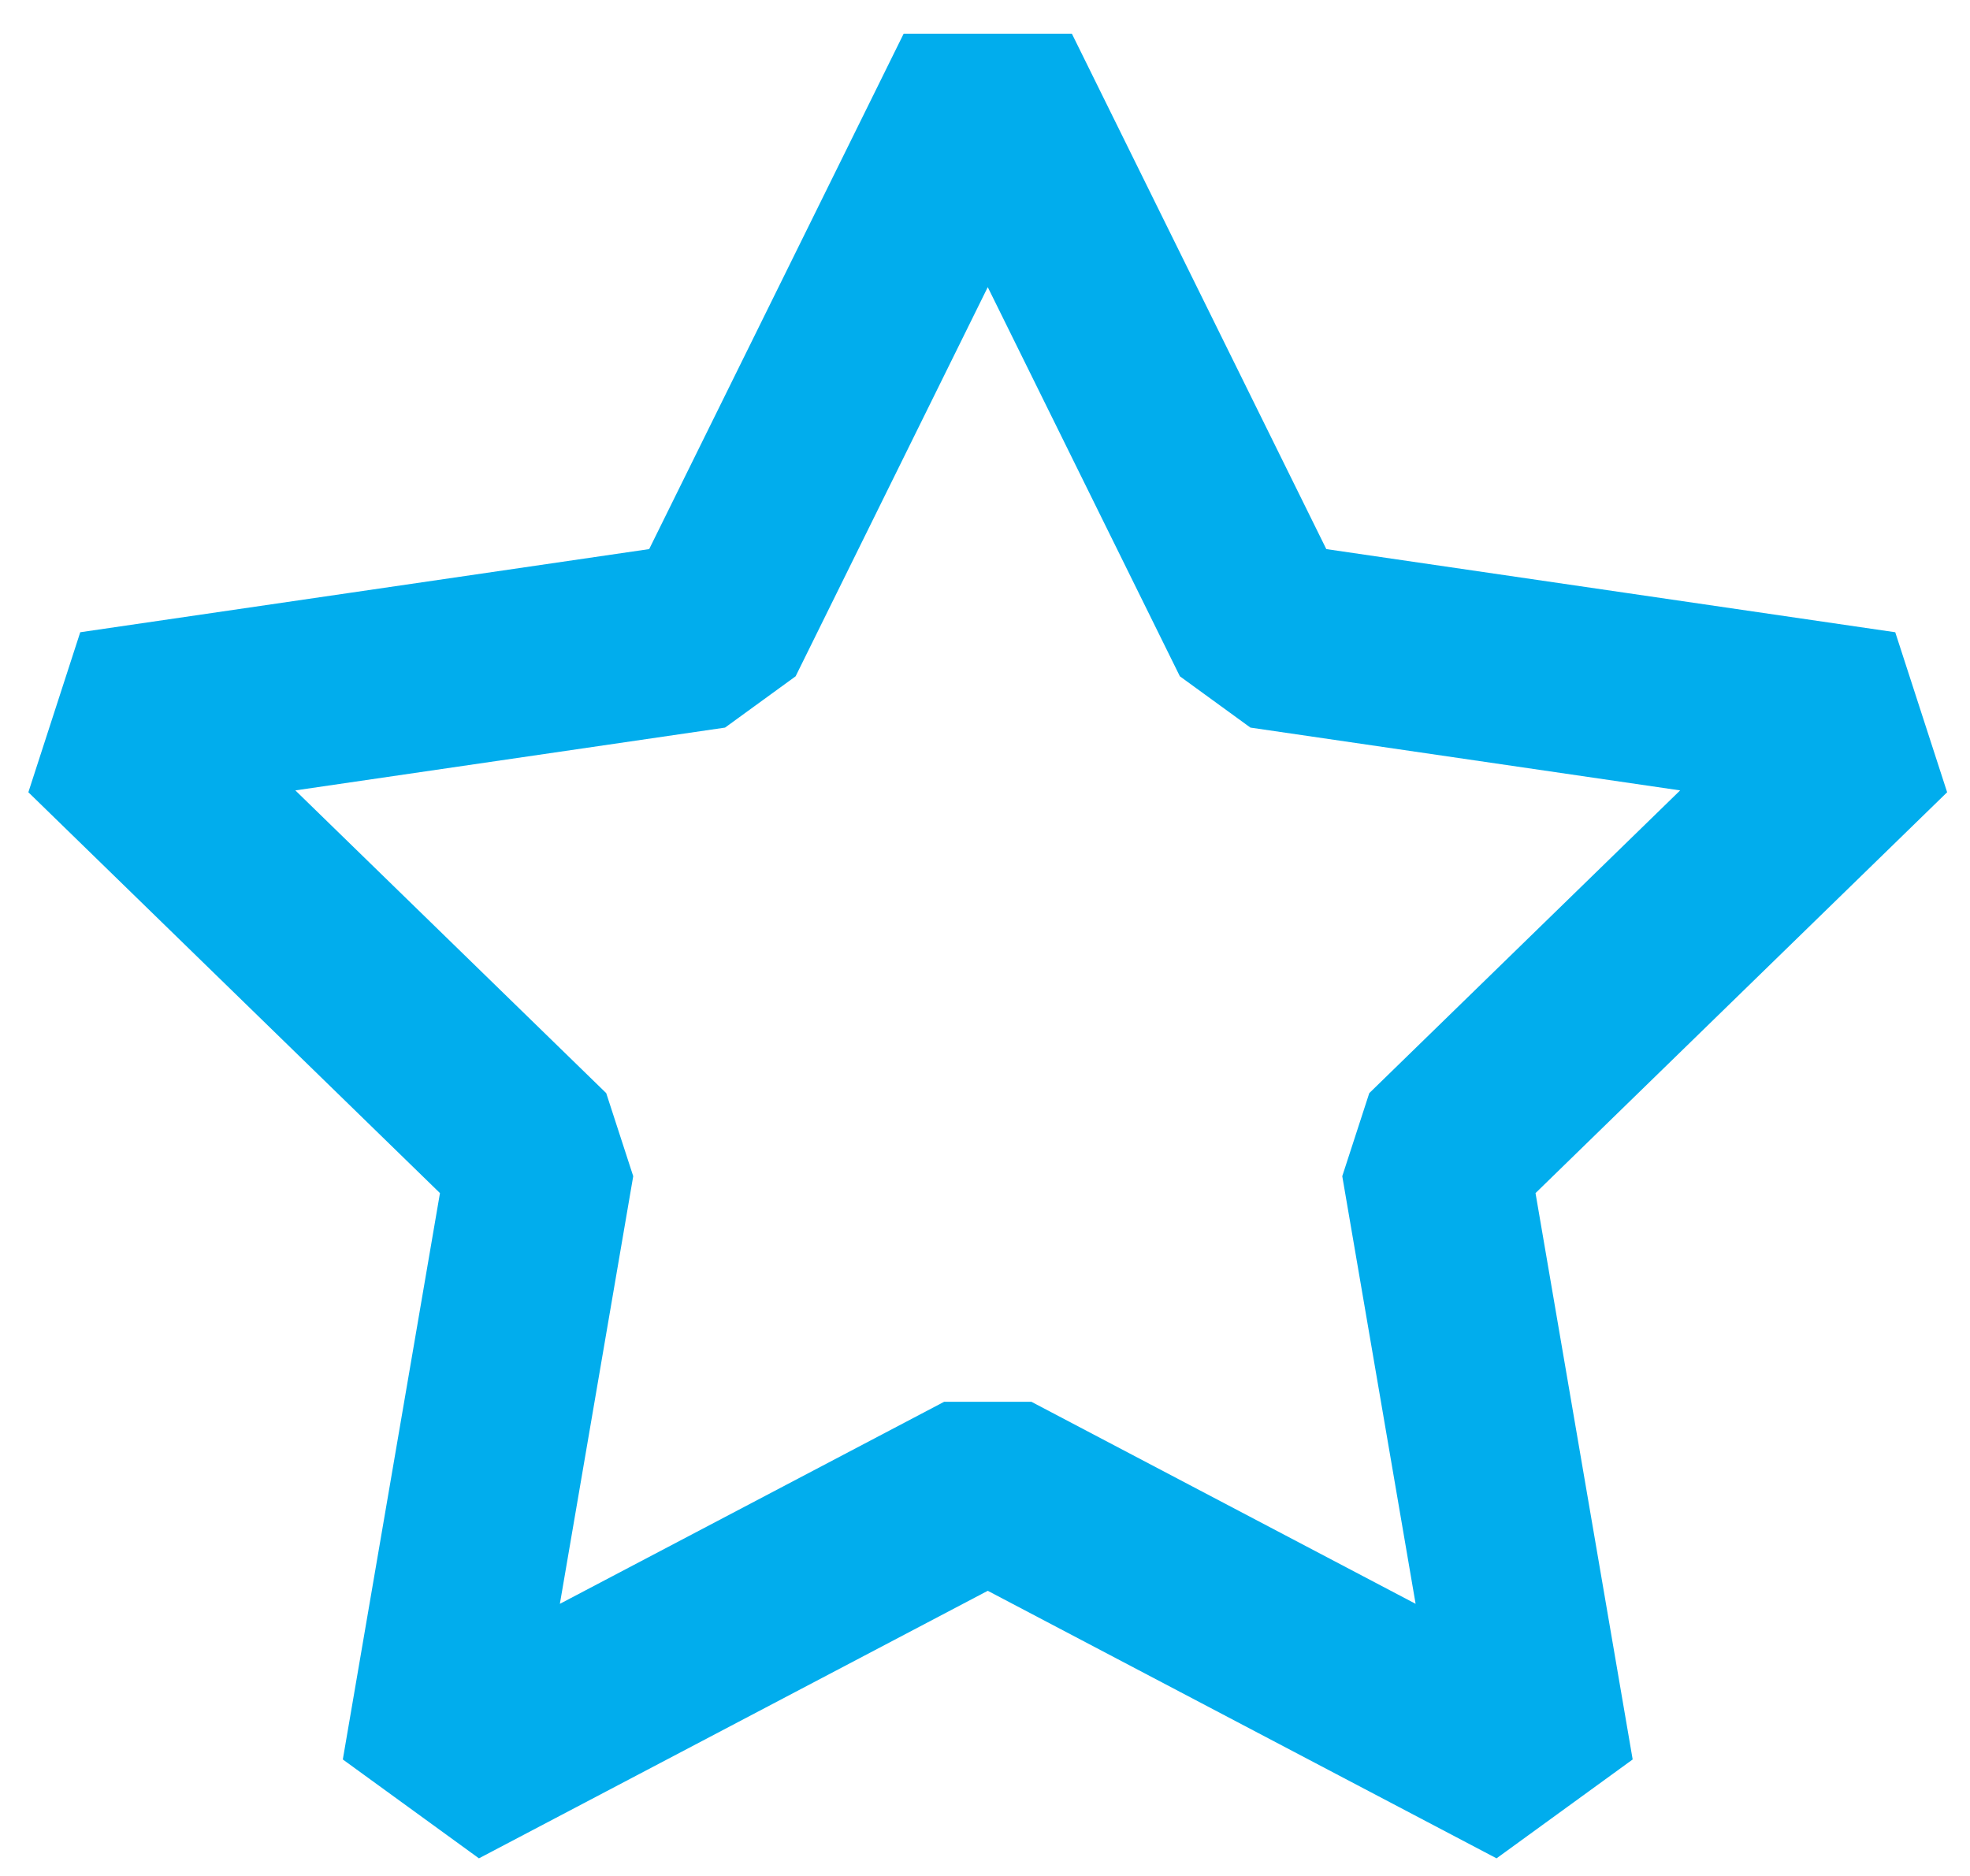
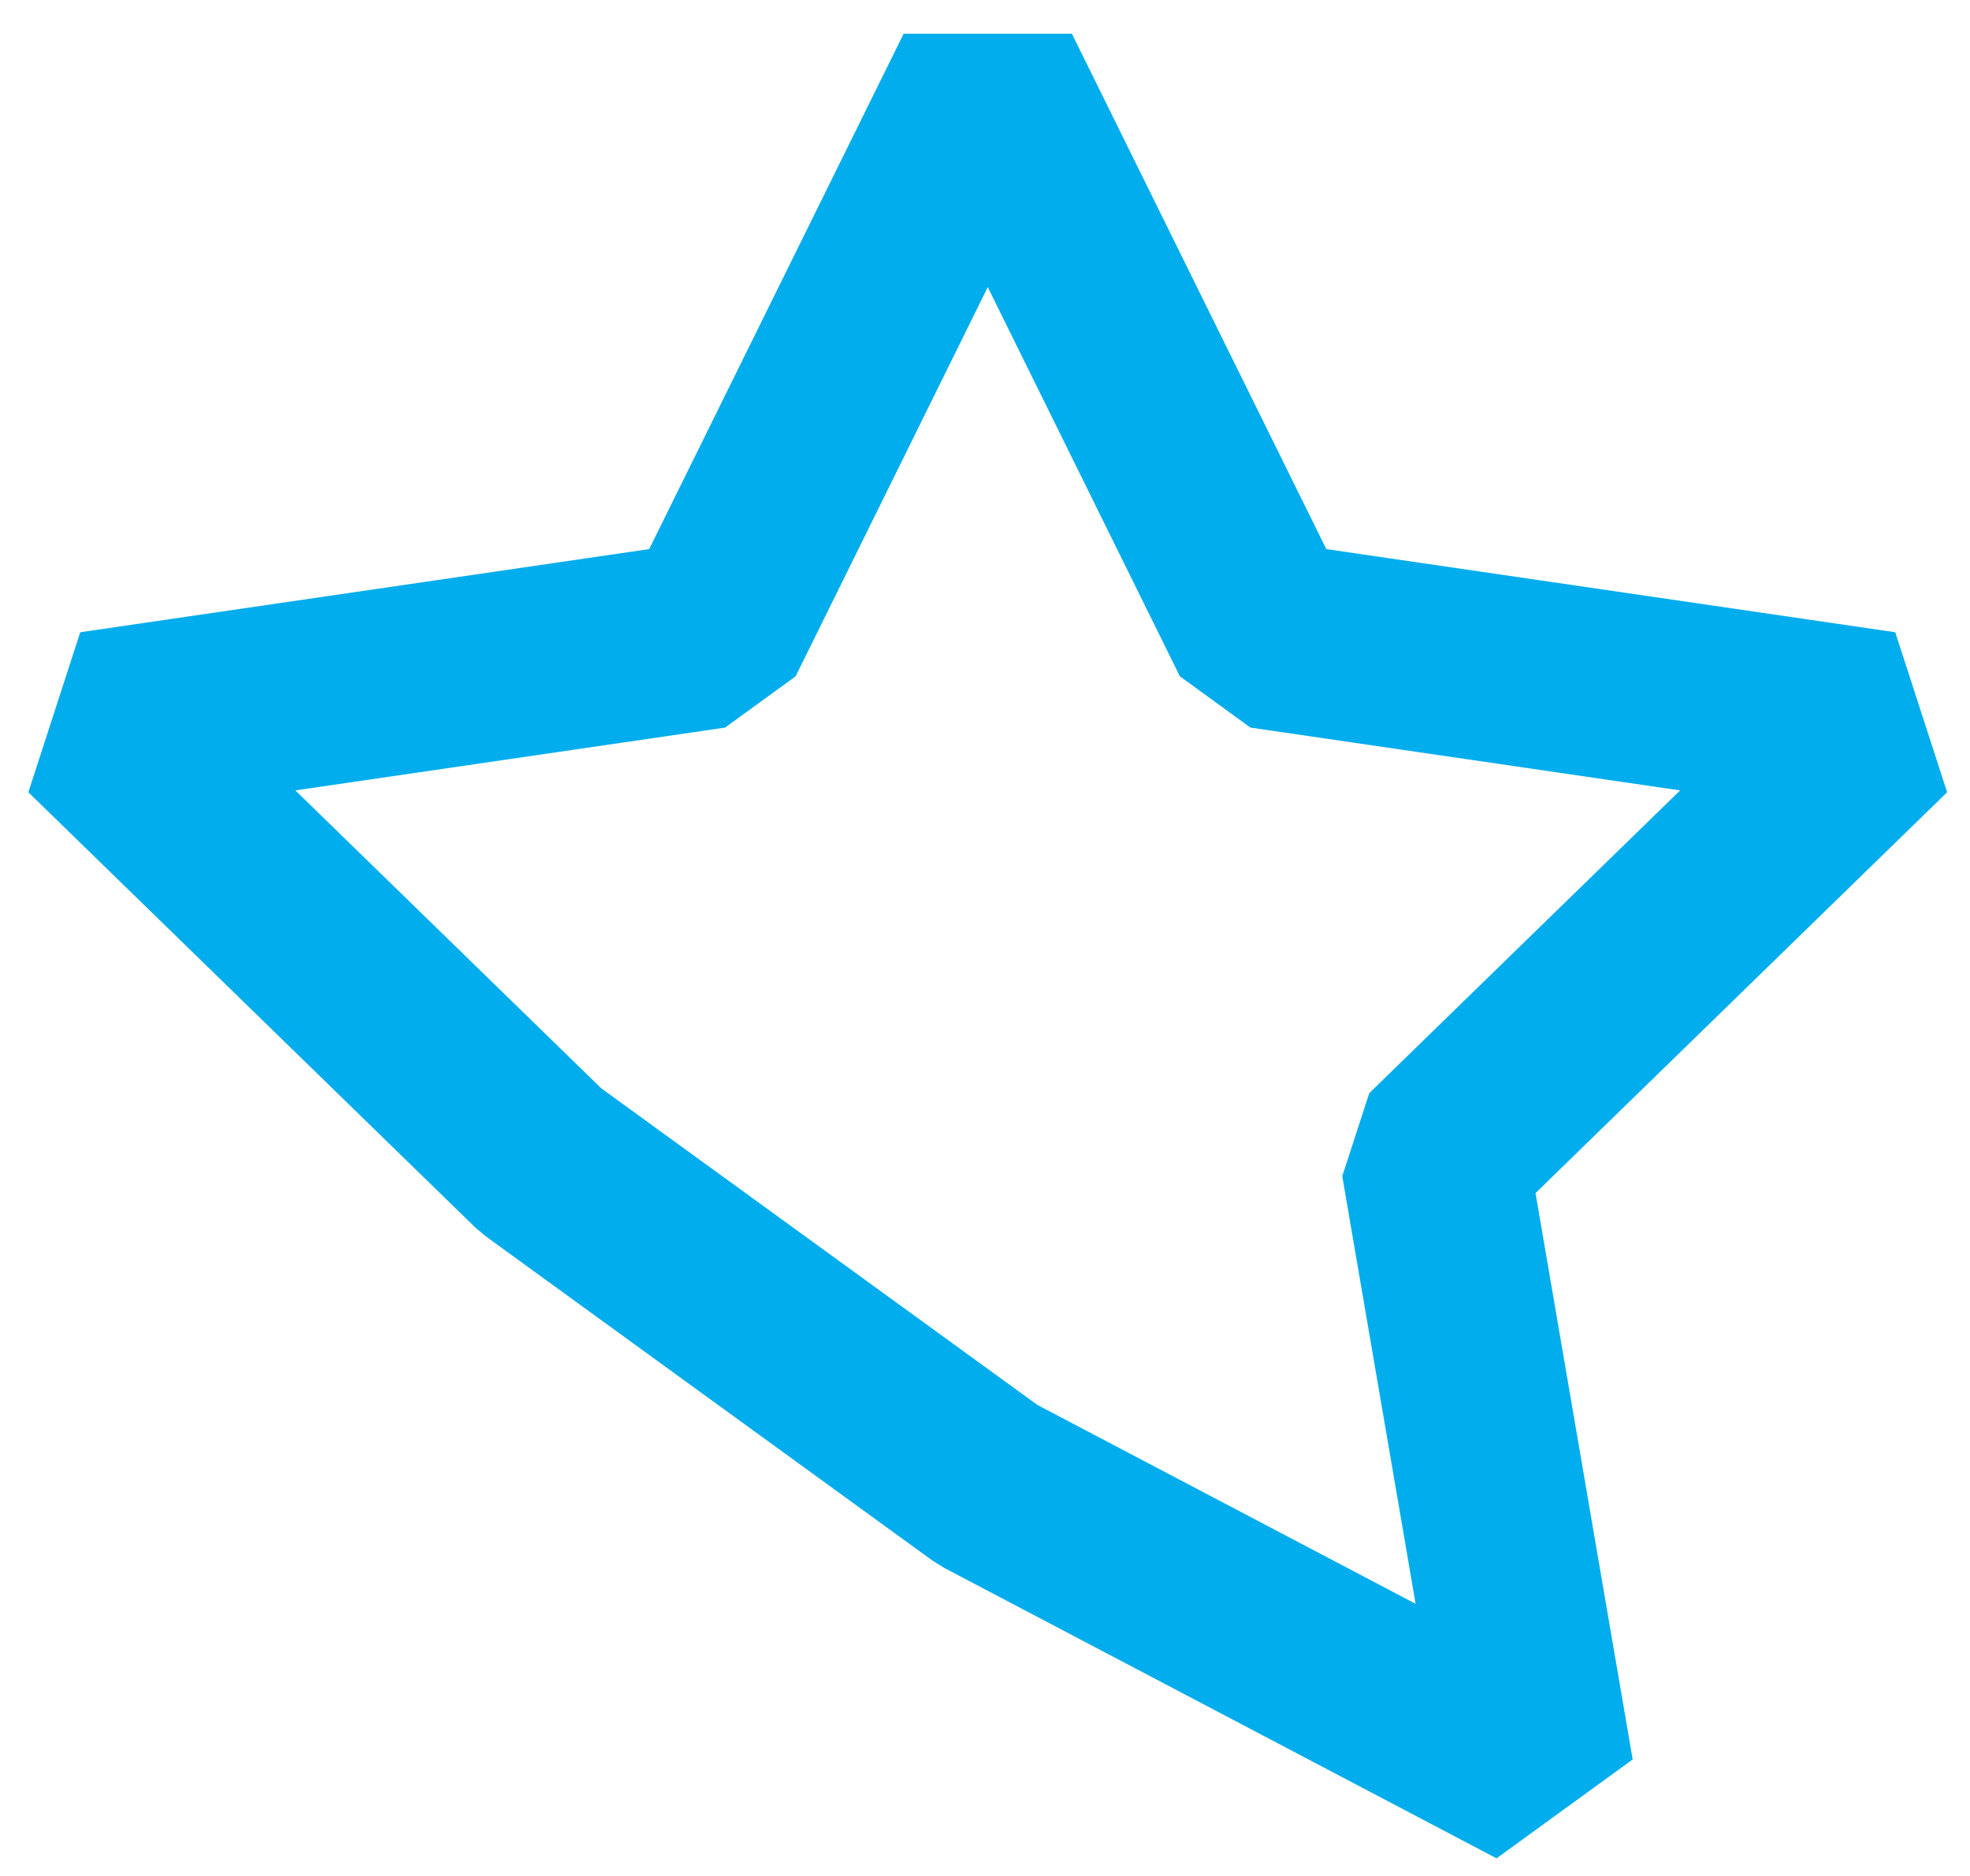
<svg xmlns="http://www.w3.org/2000/svg" width="42" height="40" viewBox="0 0 42 40" fill="none">
-   <path d="M21.059 1.604L26.948 13.535L40.117 15.46L30.588 24.741L32.837 37.854L21.059 31.66L9.28 37.854L11.529 24.741L2 15.46L15.169 13.535L21.059 1.604Z" stroke="#01ADED" stroke-width="4" stroke-linecap="square" stroke-linejoin="bevel" />
+   <path d="M21.059 1.604L26.948 13.535L40.117 15.46L30.588 24.741L32.837 37.854L21.059 31.66L11.529 24.741L2 15.46L15.169 13.535L21.059 1.604Z" stroke="#01ADED" stroke-width="4" stroke-linecap="square" stroke-linejoin="bevel" />
</svg>